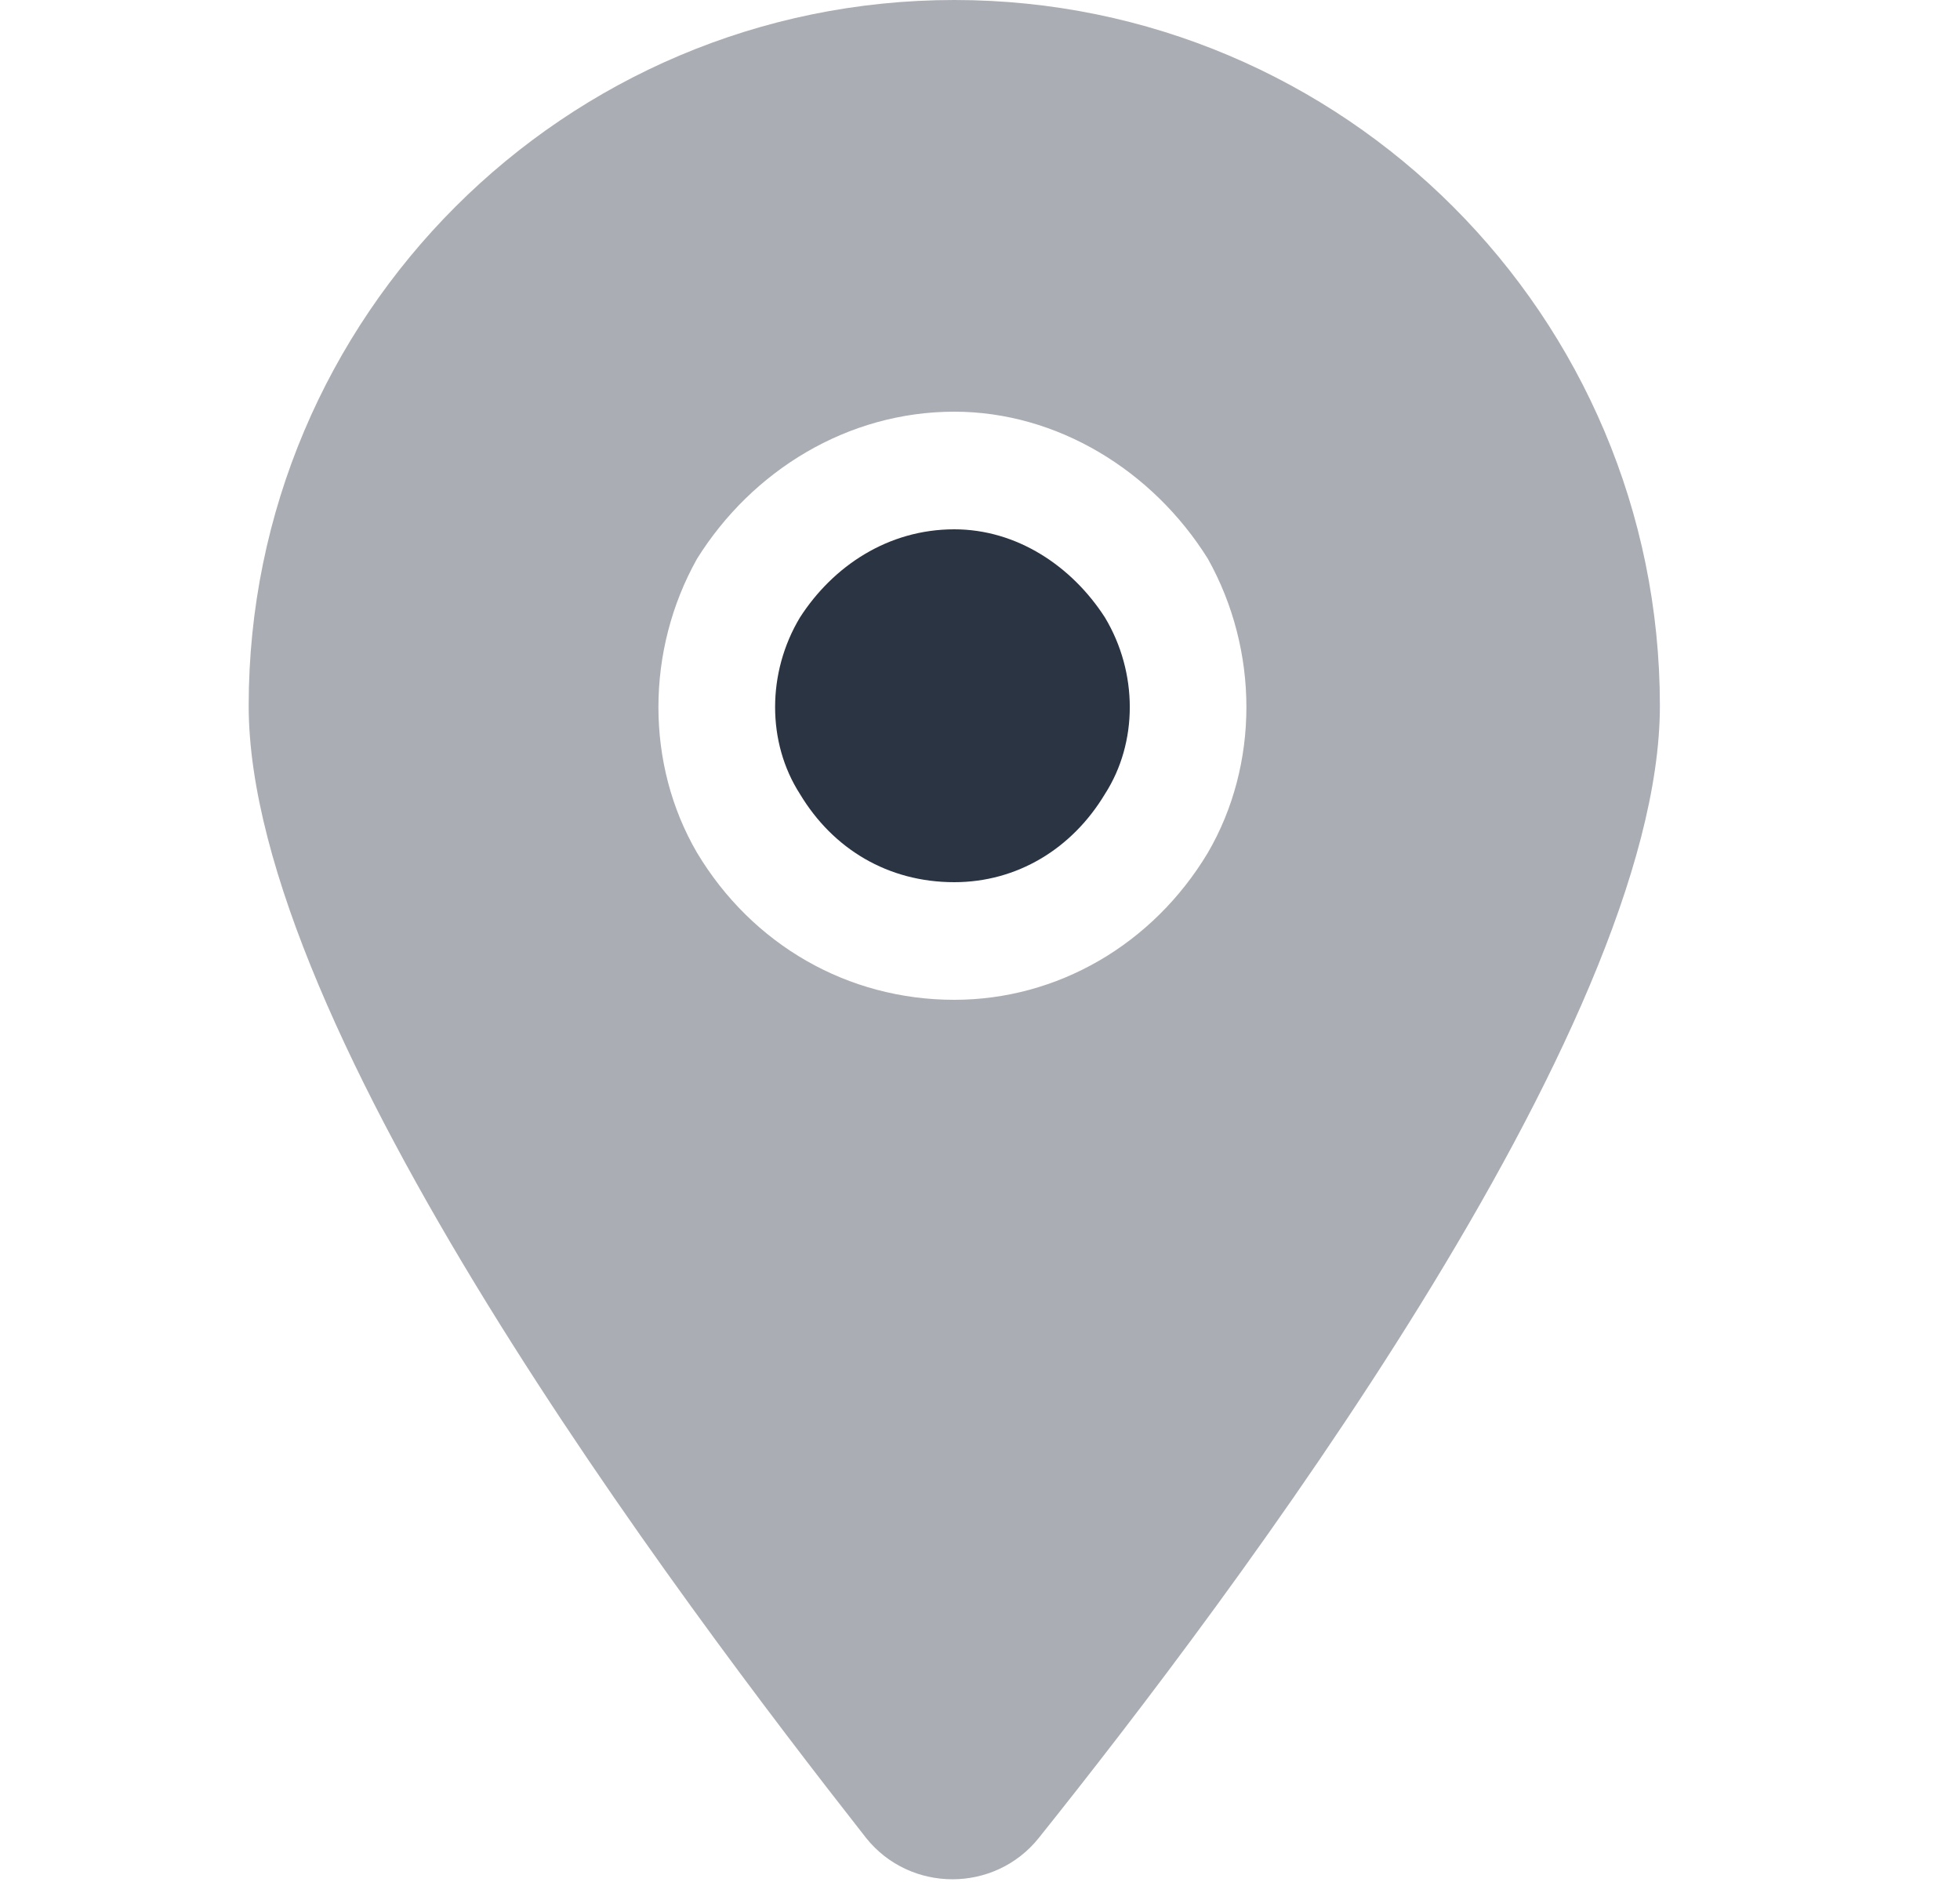
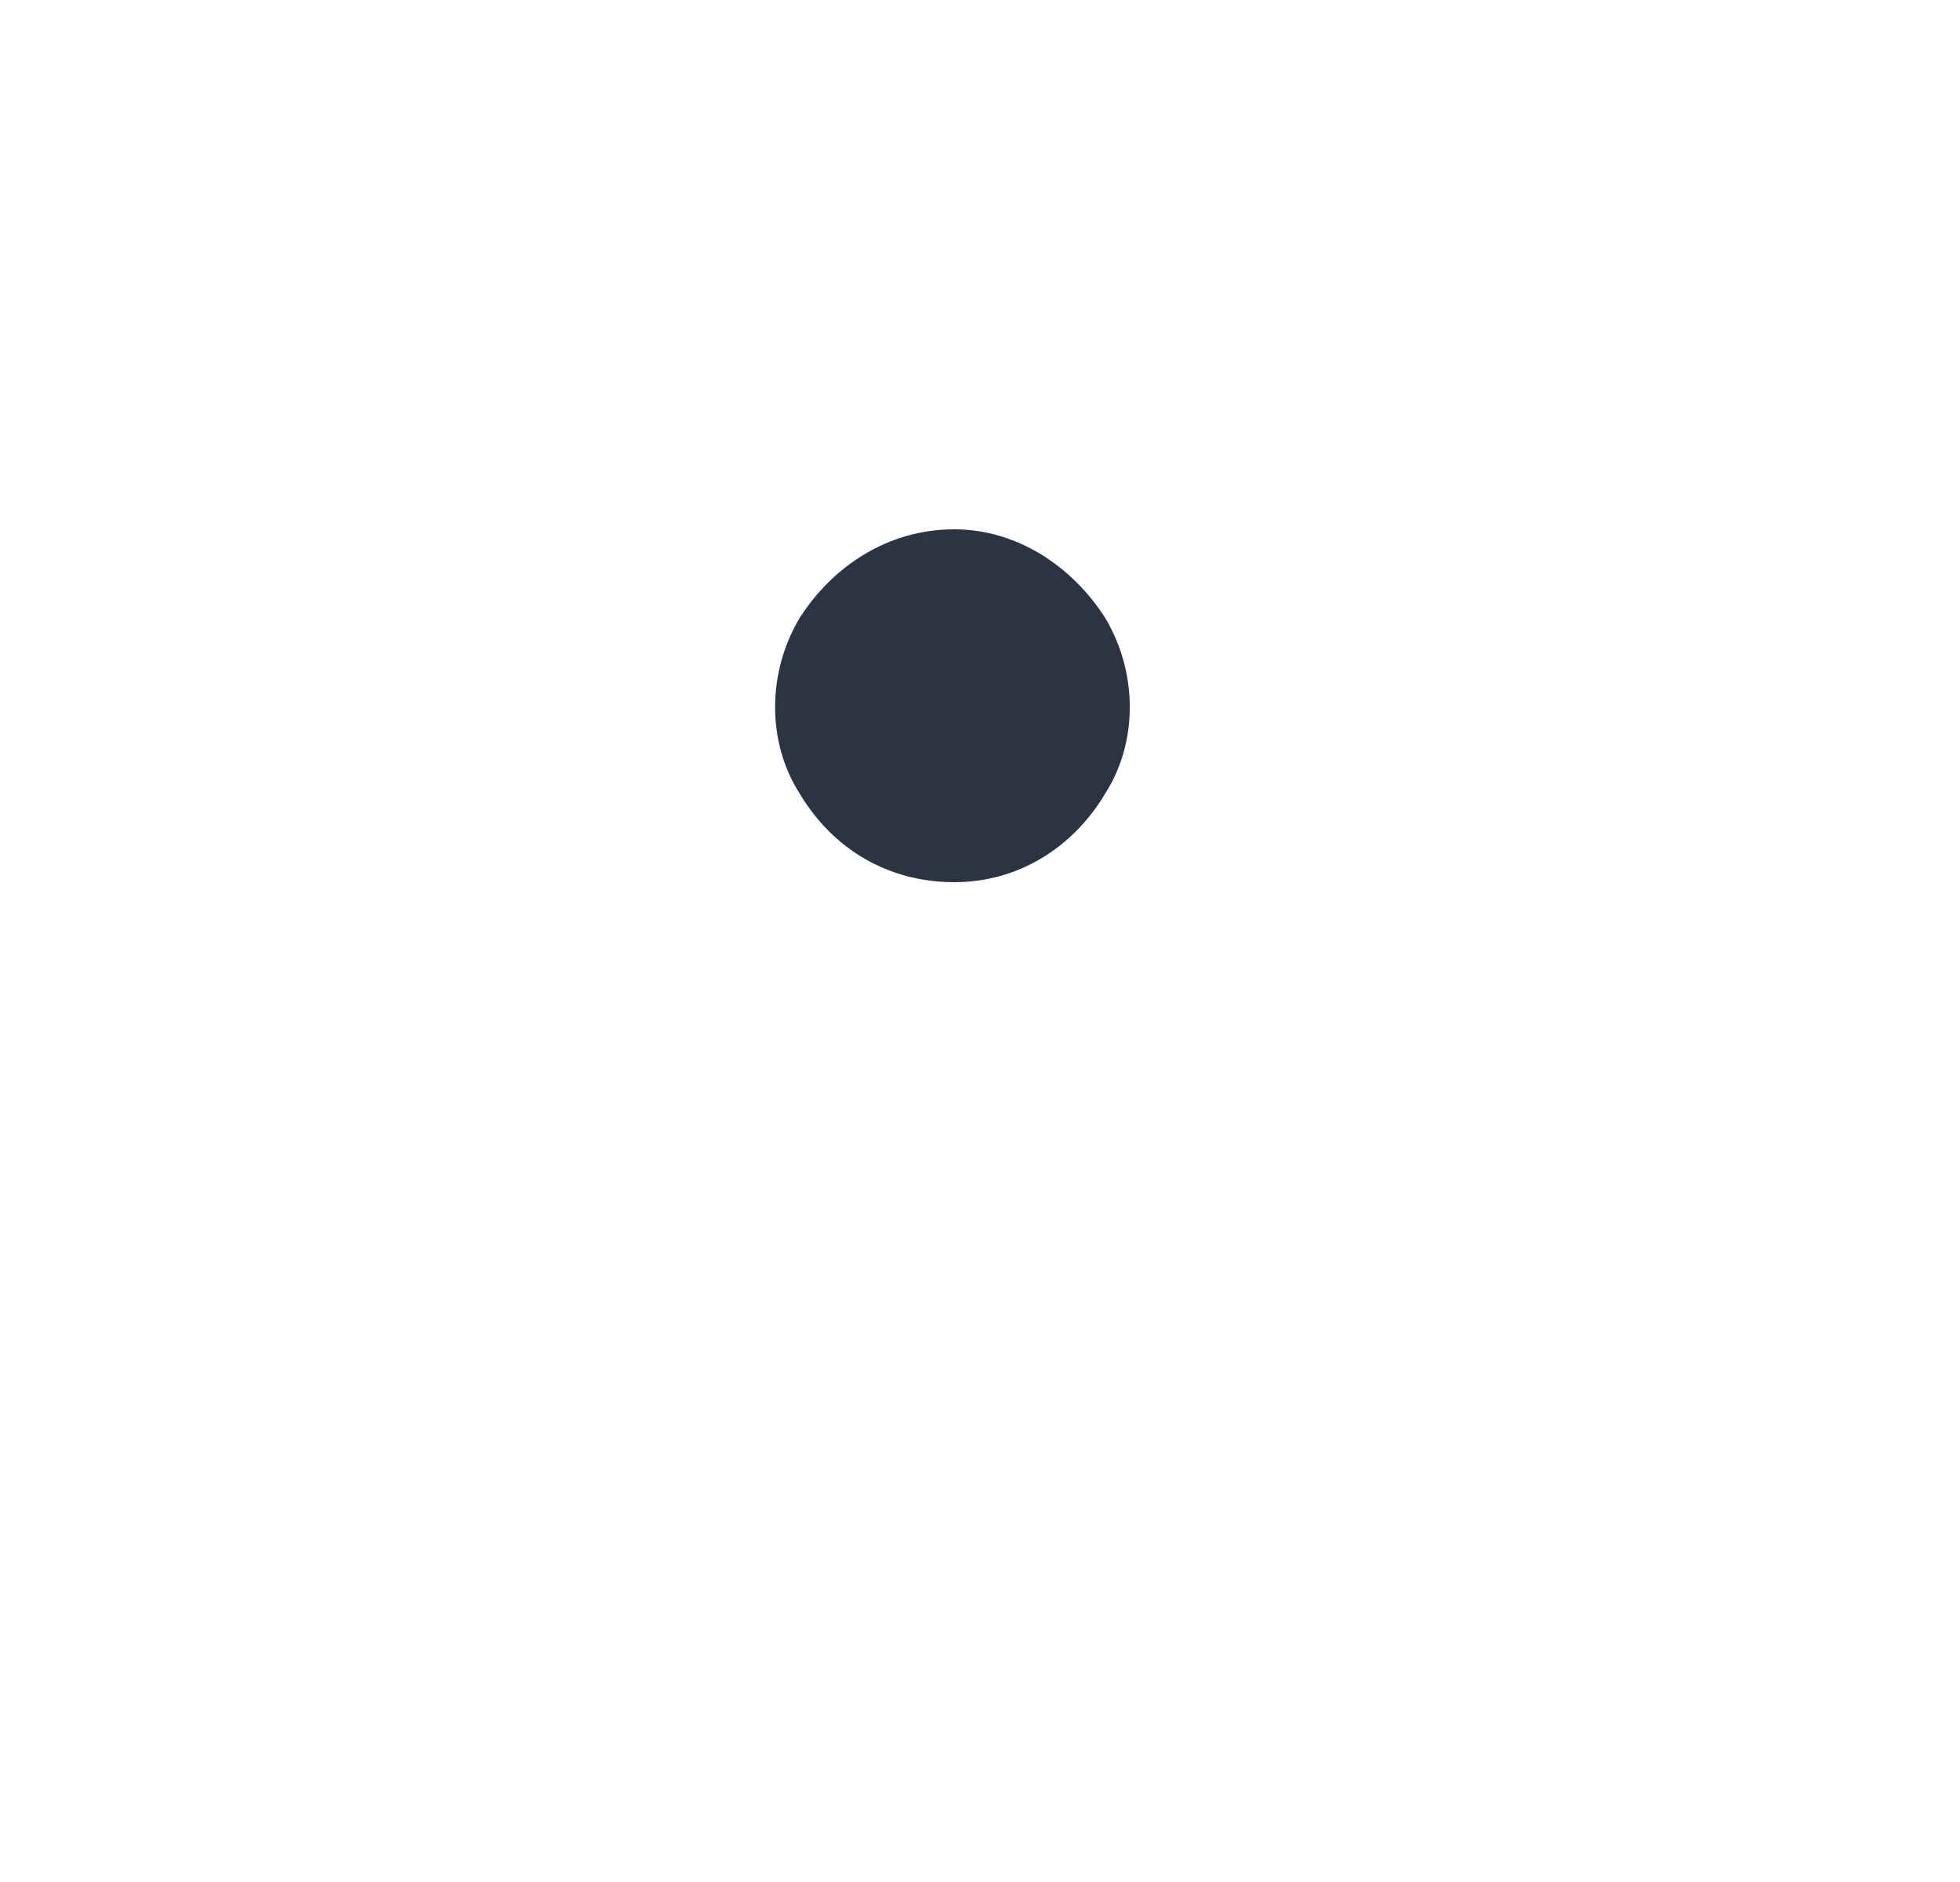
<svg xmlns="http://www.w3.org/2000/svg" width="25" height="24" viewBox="0 0 25 24" fill="none">
-   <path opacity="0.4" d="M13.25 23.438C12.688 24.141 11.609 24.141 11.047 23.438C8.656 20.391 3.172 13.125 3.172 9C3.172 4.031 7.203 0 12.172 0C17.141 0 21.172 4.031 21.172 9C21.172 13.125 15.688 20.391 13.25 23.438ZM12.172 5.25C10.812 5.25 9.594 6 8.891 7.125C8.234 8.297 8.234 9.75 8.891 10.875C9.594 12.047 10.812 12.75 12.172 12.75C13.484 12.75 14.703 12.047 15.406 10.875C16.062 9.75 16.062 8.297 15.406 7.125C14.703 6 13.484 5.25 12.172 5.25Z" fill="#2B3443" />
  <path d="M12.172 6.75C12.969 6.75 13.672 7.219 14.094 7.875C14.516 8.578 14.516 9.469 14.094 10.125C13.672 10.828 12.969 11.25 12.172 11.25C11.328 11.25 10.625 10.828 10.203 10.125C9.781 9.469 9.781 8.578 10.203 7.875C10.625 7.219 11.328 6.75 12.172 6.75Z" fill="#2B3443" />
</svg>